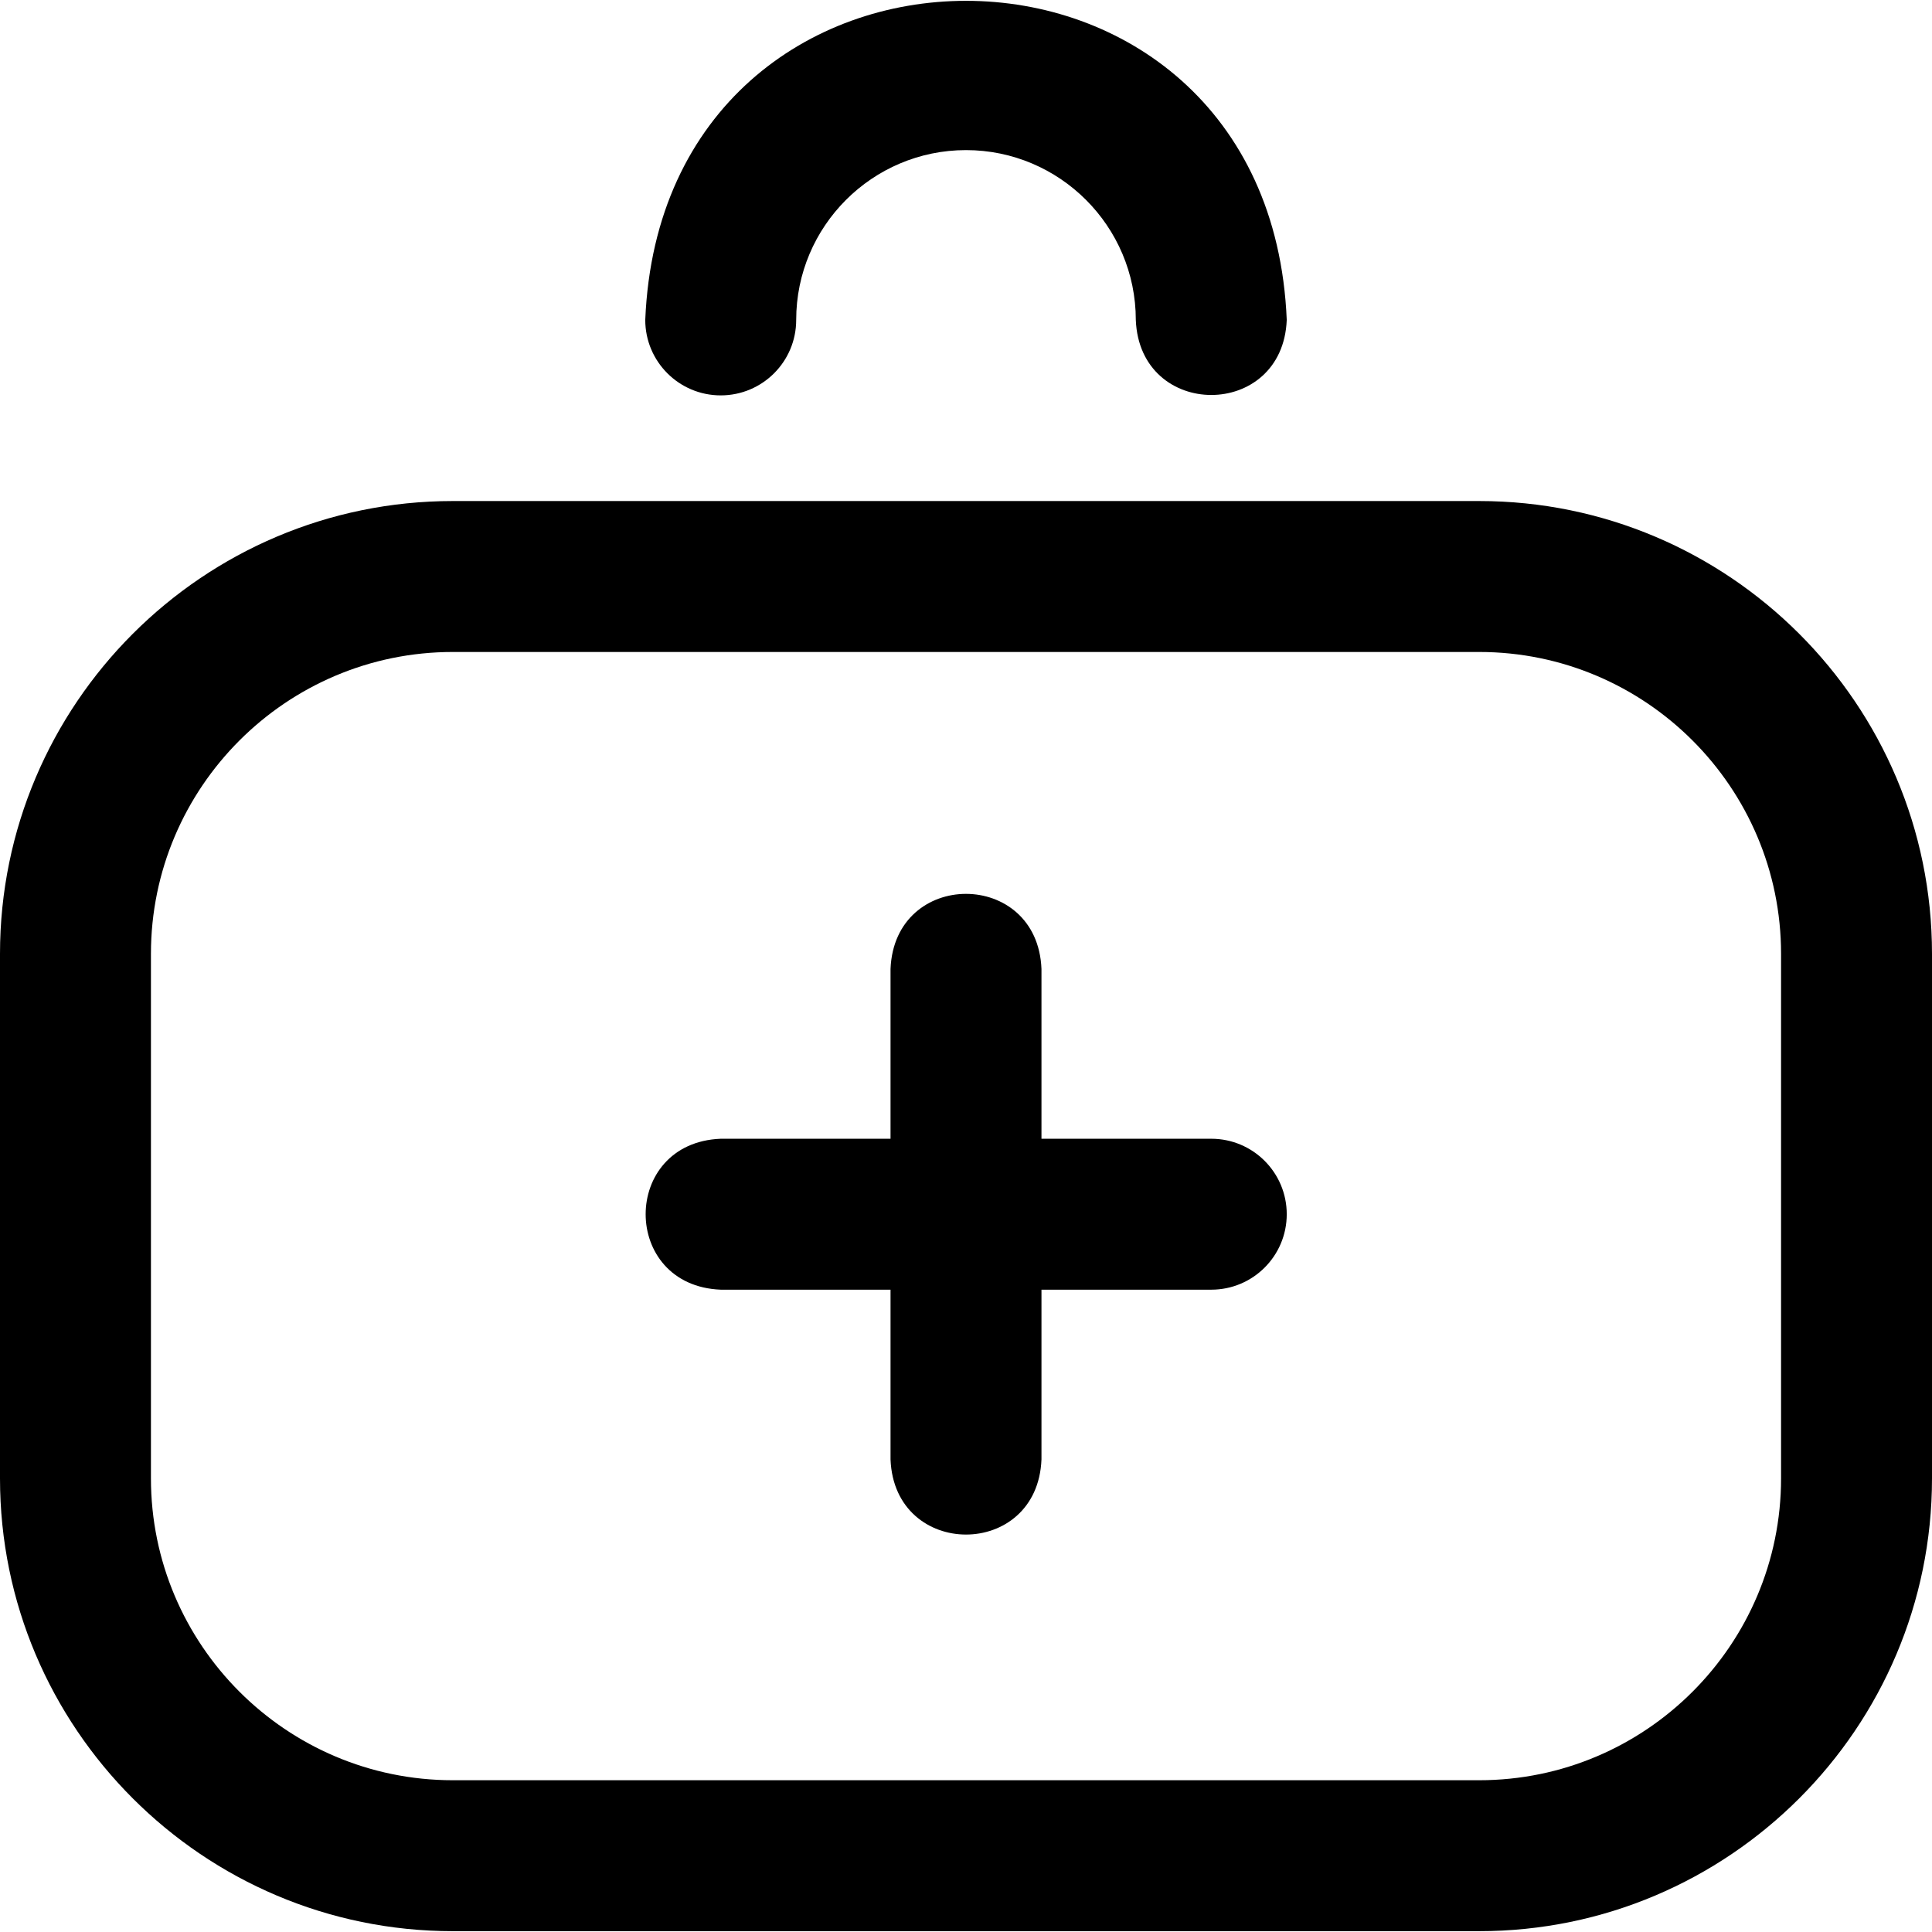
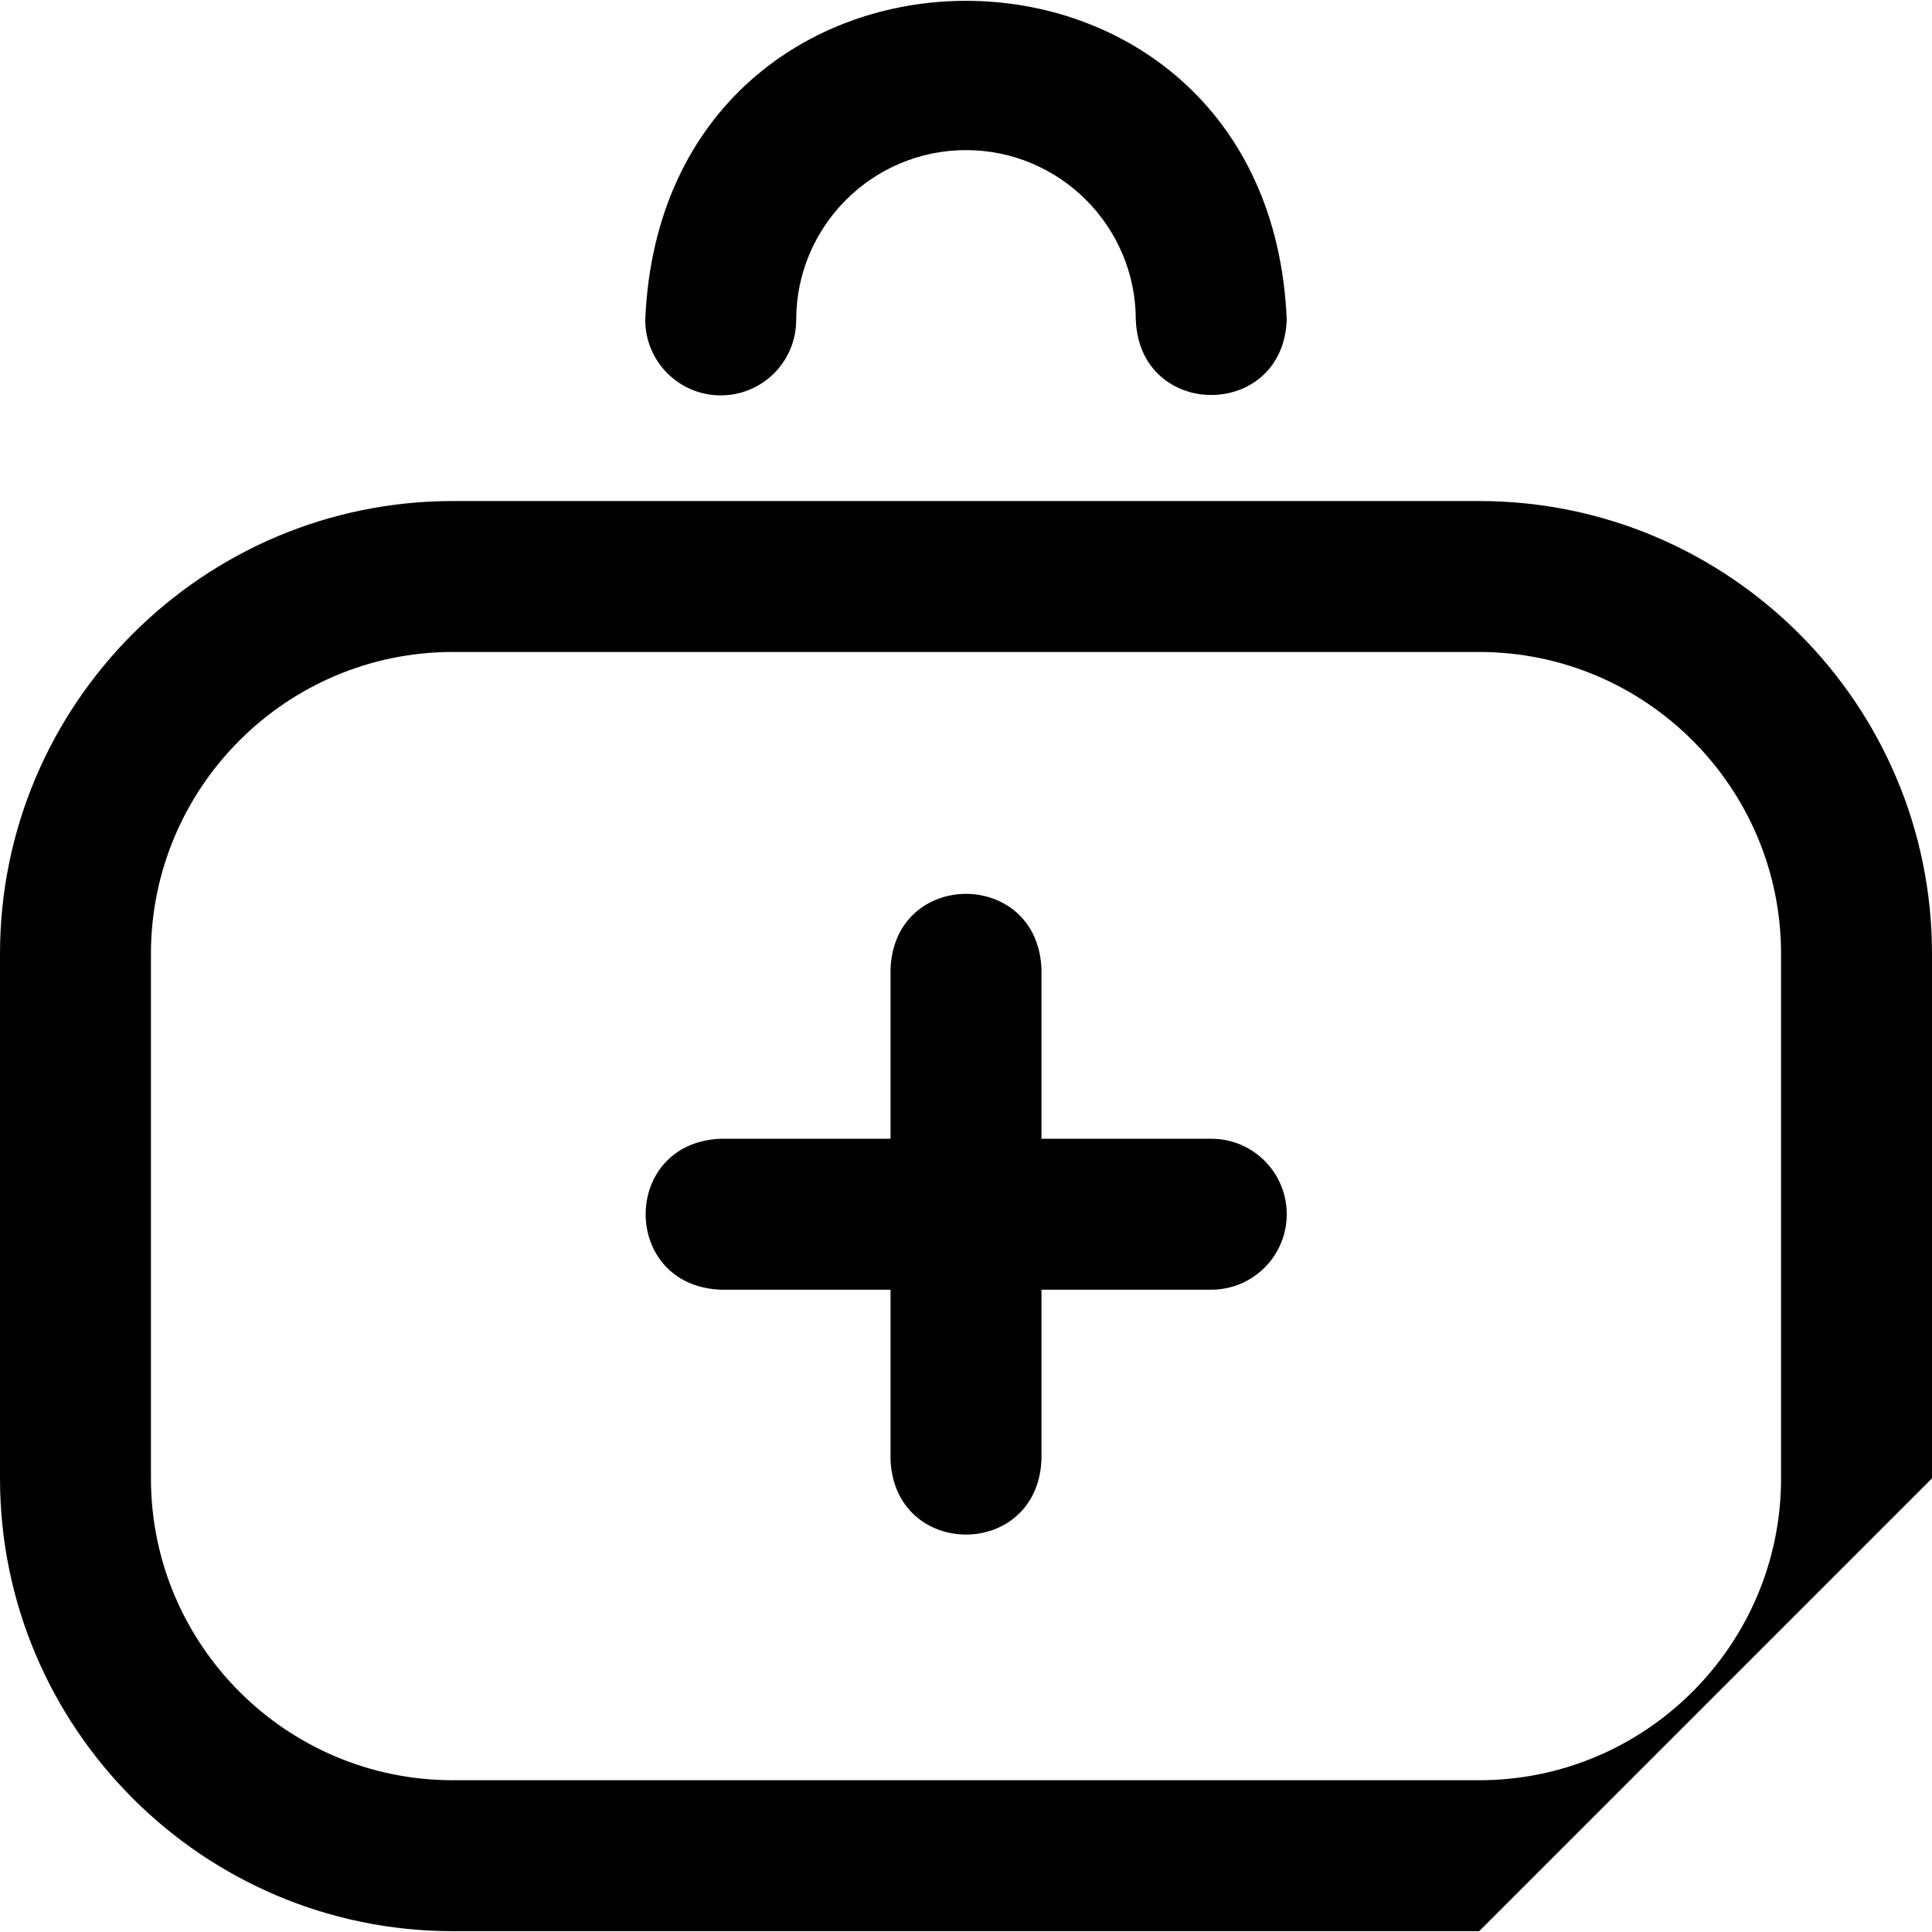
<svg xmlns="http://www.w3.org/2000/svg" id="Layer_1" enable-background="new 0 0 512 512" height="512" viewBox="0 0 512 512" width="512">
-   <path d="m392 511.78h-272c-66.168 0-120-53.832-120-120v-139c0-66.168 53.832-120 120-120h272c66.168 0 120 53.832 120 120v139c0 66.169-53.832 120-120 120zm-272-339c-44.112 0-80 35.888-80 80v139c0 44.112 35.888 80 80 80h272c44.112 0 80-35.888 80-80v-139c0-44.112-35.888-80-80-80zm221 149c0 11.046-8.954 20-20 20h-45v45c-1.056 26.536-38.953 26.516-40 0v-45h-45c-26.536-1.056-26.516-38.953 0-40h45v-45c1.056-26.536 38.953-26.516 40 0v45h45c11.046 0 20 8.954 20 20zm-150-217c11.046 0 20-8.954 20-20 0-24.813 20.187-45 45-45s45 20.187 45 45c1.037 26.508 38.947 26.54 40 0-4.673-112.771-165.351-112.724-170 .001 0 11.045 8.954 19.999 20 19.999z" />
+   <path d="m392 511.78h-272c-66.168 0-120-53.832-120-120v-139c0-66.168 53.832-120 120-120h272c66.168 0 120 53.832 120 120v139zm-272-339c-44.112 0-80 35.888-80 80v139c0 44.112 35.888 80 80 80h272c44.112 0 80-35.888 80-80v-139c0-44.112-35.888-80-80-80zm221 149c0 11.046-8.954 20-20 20h-45v45c-1.056 26.536-38.953 26.516-40 0v-45h-45c-26.536-1.056-26.516-38.953 0-40h45v-45c1.056-26.536 38.953-26.516 40 0v45h45c11.046 0 20 8.954 20 20zm-150-217c11.046 0 20-8.954 20-20 0-24.813 20.187-45 45-45s45 20.187 45 45c1.037 26.508 38.947 26.54 40 0-4.673-112.771-165.351-112.724-170 .001 0 11.045 8.954 19.999 20 19.999z" />
</svg>